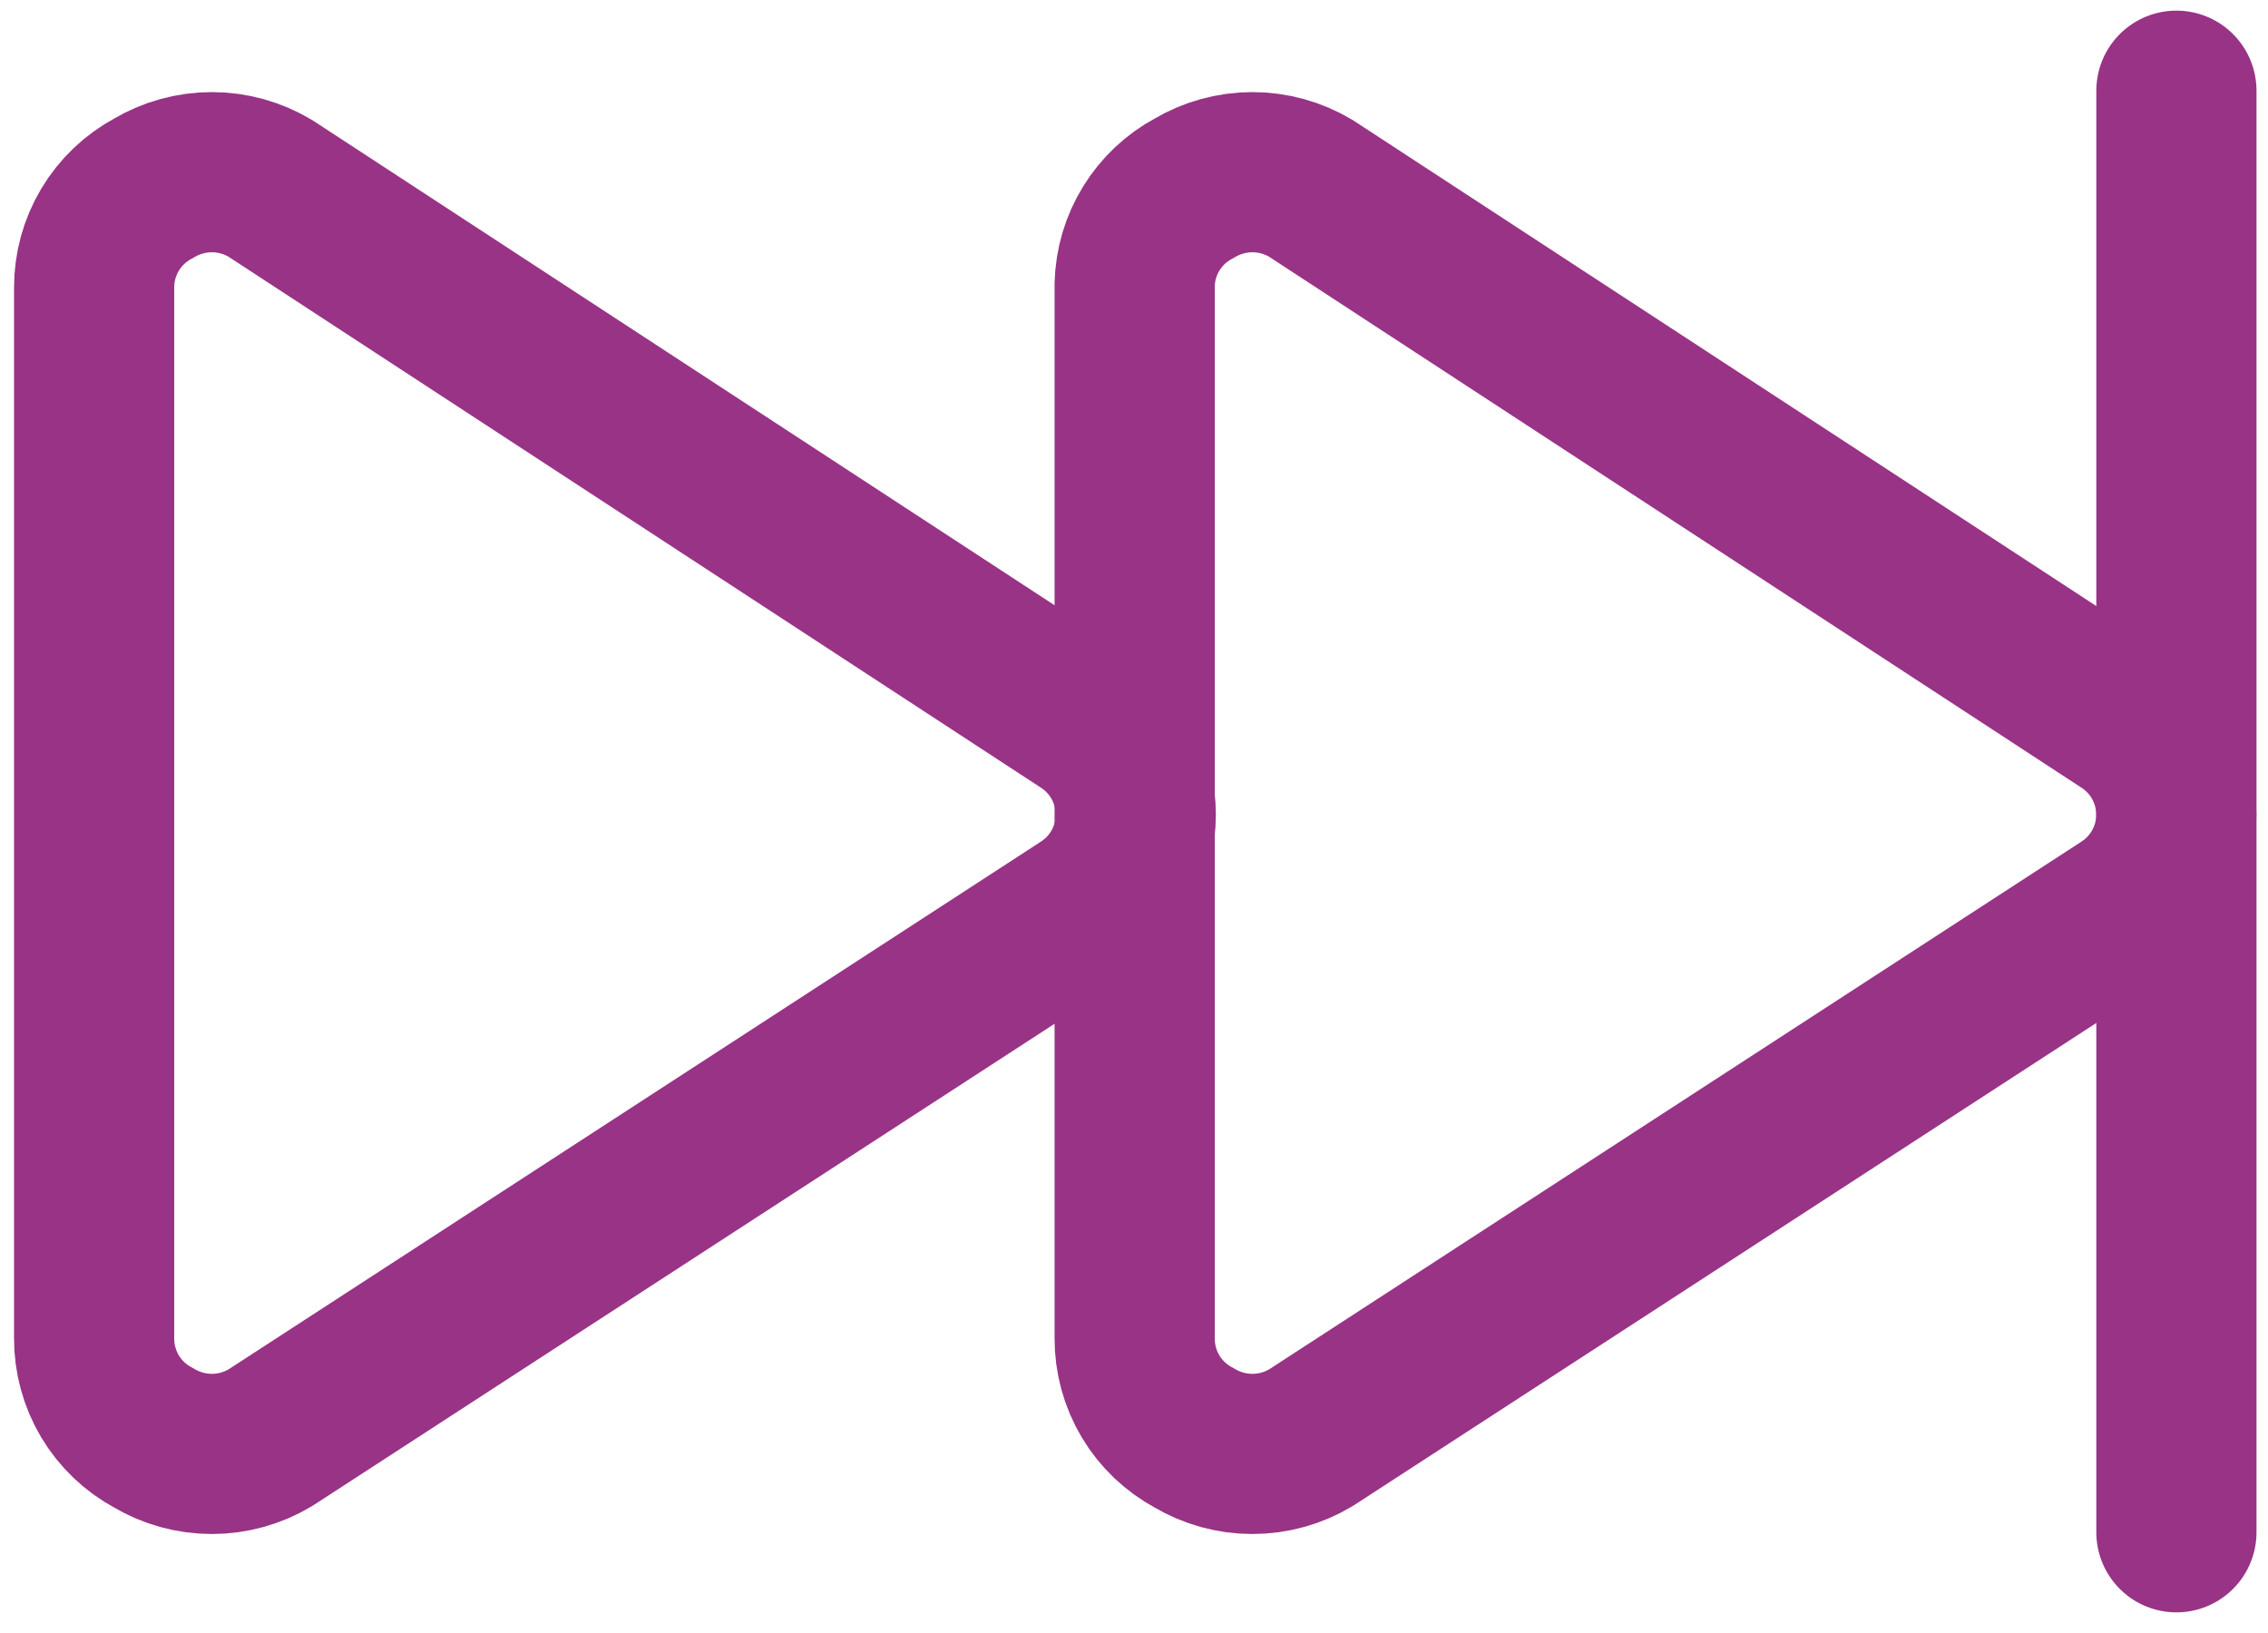
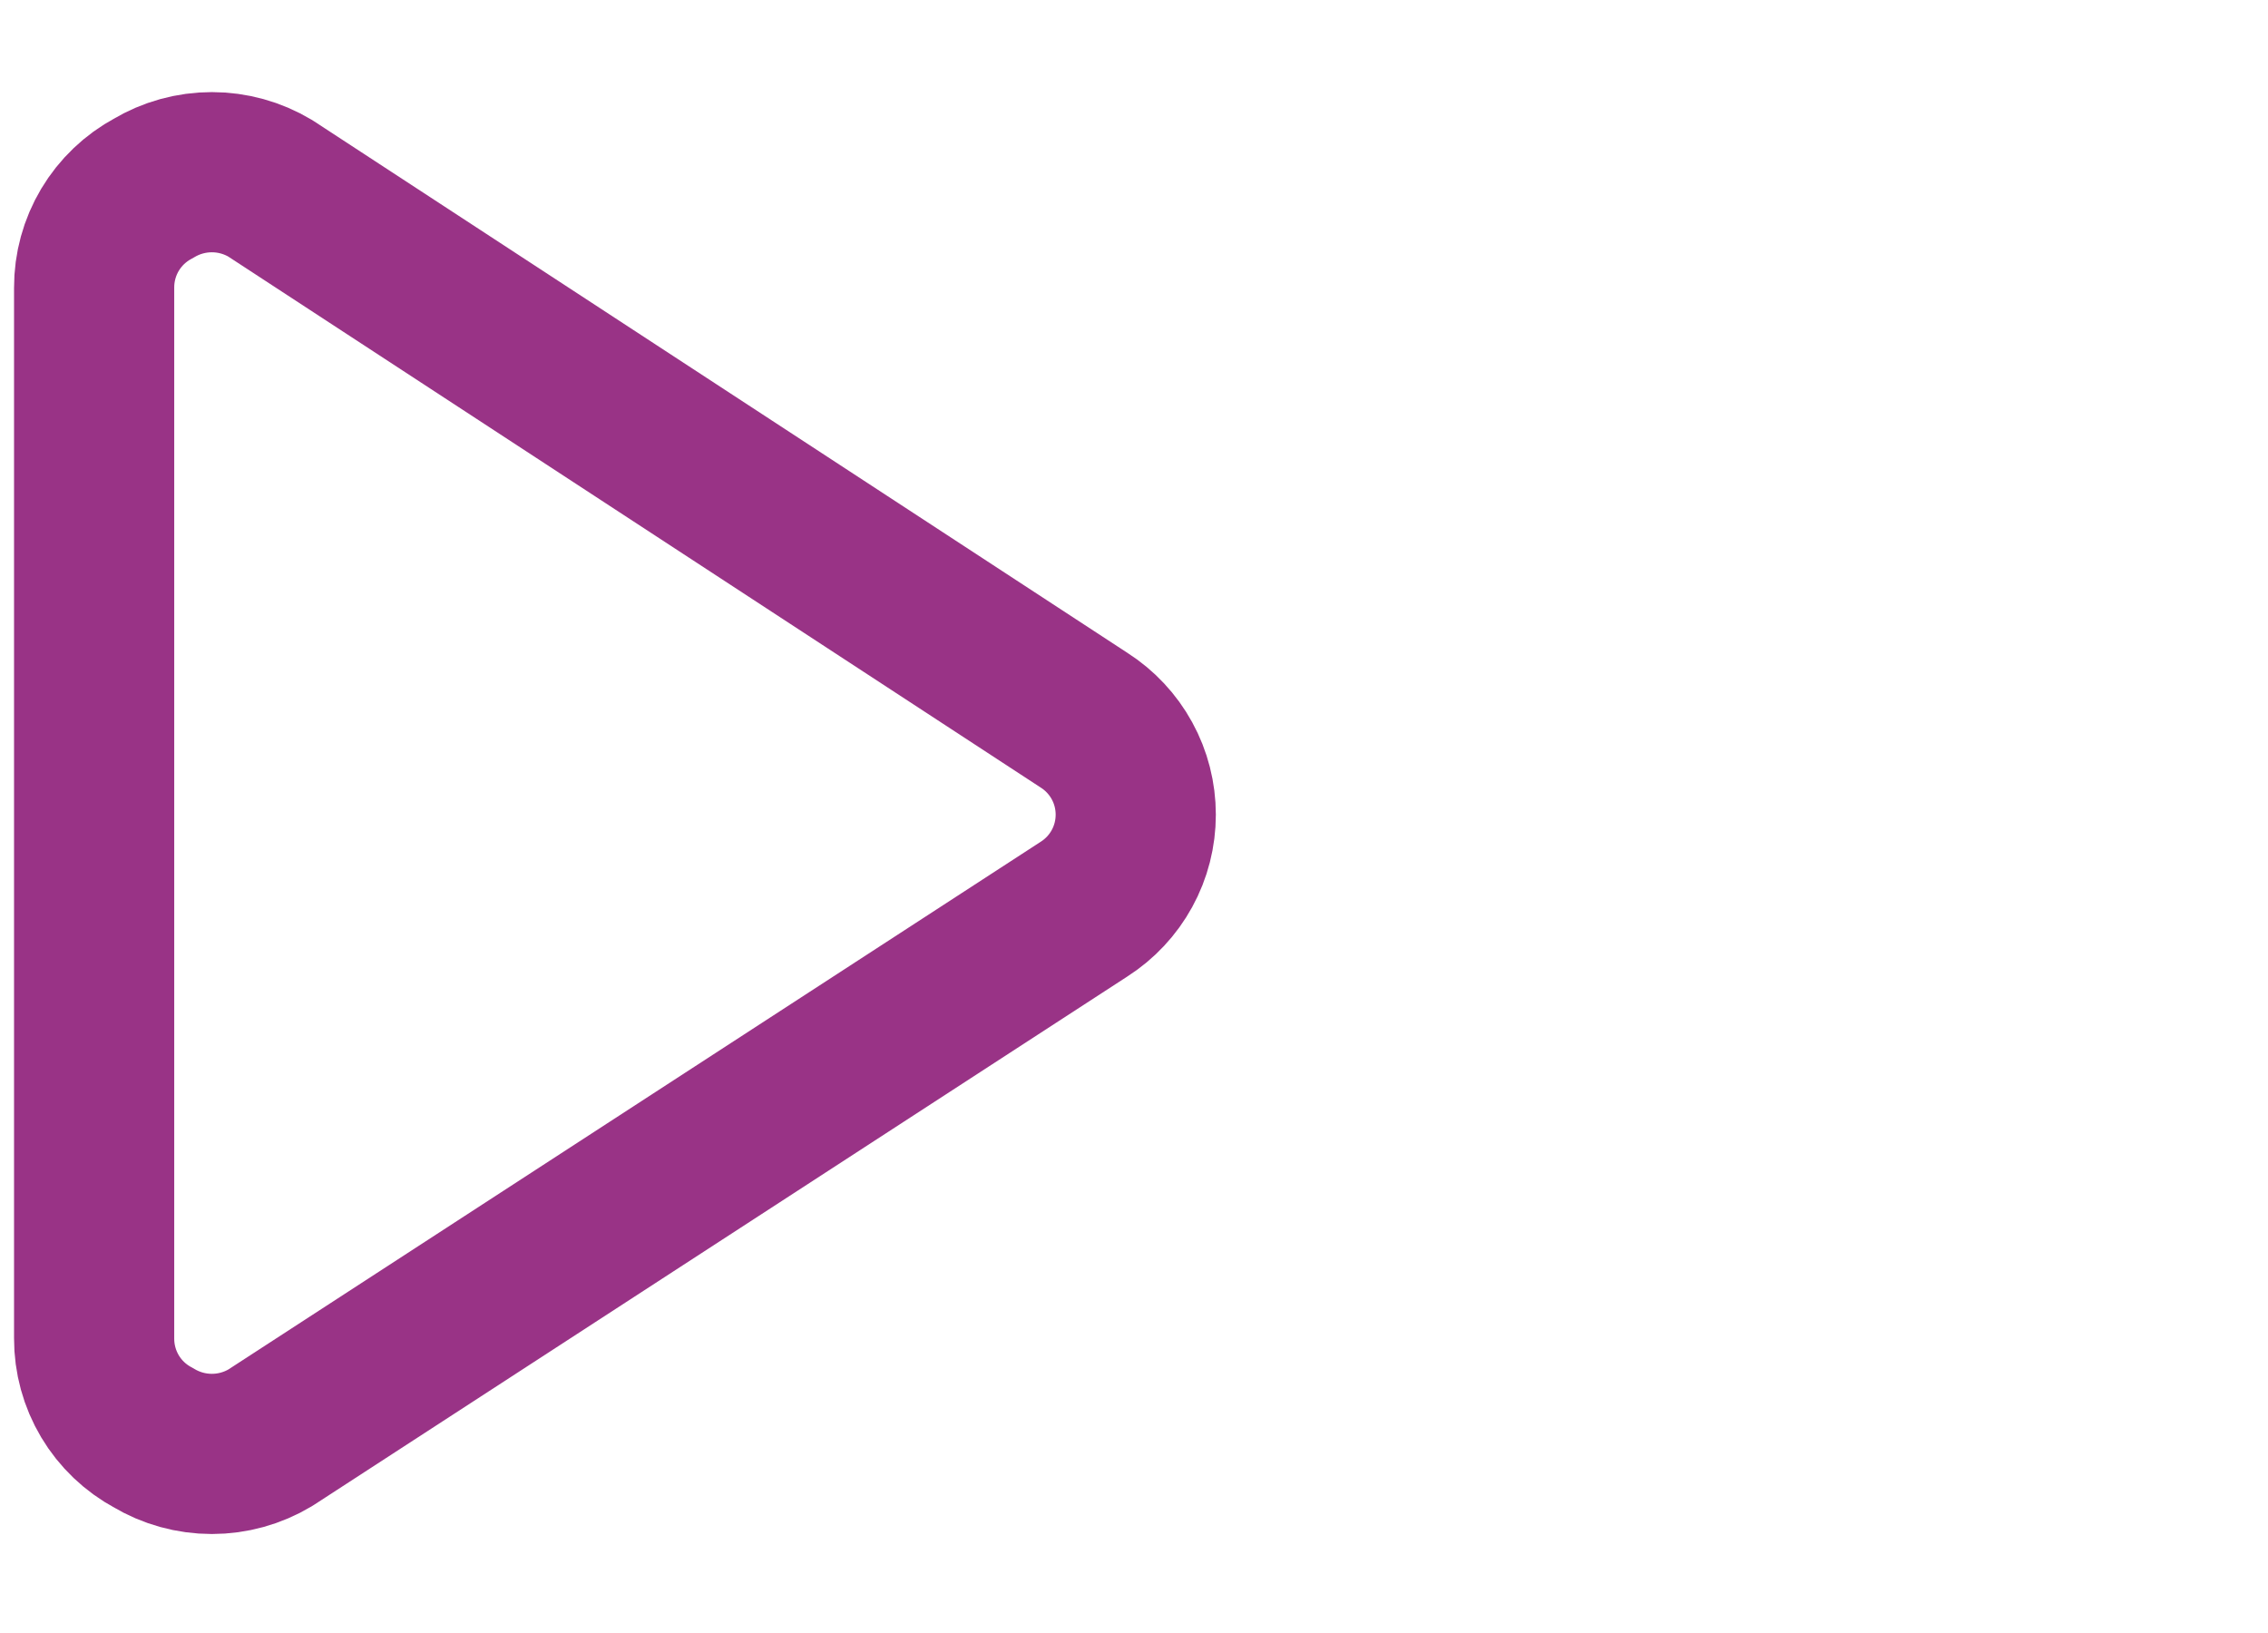
<svg xmlns="http://www.w3.org/2000/svg" width="75" height="54" viewBox="0 0 75 54" fill="none">
  <path d="M3.113 44.259C3.111 44.932 3.292 45.594 3.637 46.173C3.982 46.752 4.479 47.225 5.073 47.543C5.657 47.893 6.325 48.078 7.006 48.078C7.687 48.078 8.355 47.893 8.939 47.543L35.846 30.064C36.371 29.729 36.803 29.267 37.102 28.721C37.402 28.175 37.558 27.562 37.558 26.939C37.558 26.316 37.402 25.703 37.102 25.157C36.803 24.611 36.371 24.149 35.846 23.814L8.939 6.229C8.355 5.879 7.687 5.694 7.006 5.694C6.325 5.694 5.657 5.879 5.073 6.229C4.479 6.547 3.982 7.021 3.637 7.599C3.292 8.178 3.111 8.839 3.113 9.513V44.259Z" stroke="#993386" stroke-width="5.297" stroke-linecap="round" stroke-linejoin="round" />
-   <path d="M37.522 44.259C37.52 44.932 37.701 45.594 38.046 46.173C38.391 46.752 38.888 47.225 39.482 47.543C40.066 47.893 40.734 48.078 41.415 48.078C42.096 48.078 42.764 47.893 43.349 47.543L70.255 30.064C70.78 29.729 71.212 29.267 71.511 28.721C71.811 28.175 71.968 27.562 71.968 26.939C71.968 26.316 71.811 25.703 71.511 25.157C71.212 24.611 70.78 24.149 70.255 23.814L43.349 6.229C42.764 5.879 42.096 5.694 41.415 5.694C40.734 5.694 40.066 5.879 39.482 6.229C38.903 6.538 38.417 6.995 38.073 7.554C37.729 8.112 37.539 8.752 37.522 9.407V44.259Z" stroke="#993386" stroke-width="5.297" stroke-linecap="round" stroke-linejoin="round" />
-   <path d="M71.971 3V50.669" stroke="#993386" stroke-width="5.297" stroke-linecap="round" stroke-linejoin="round" />
</svg>